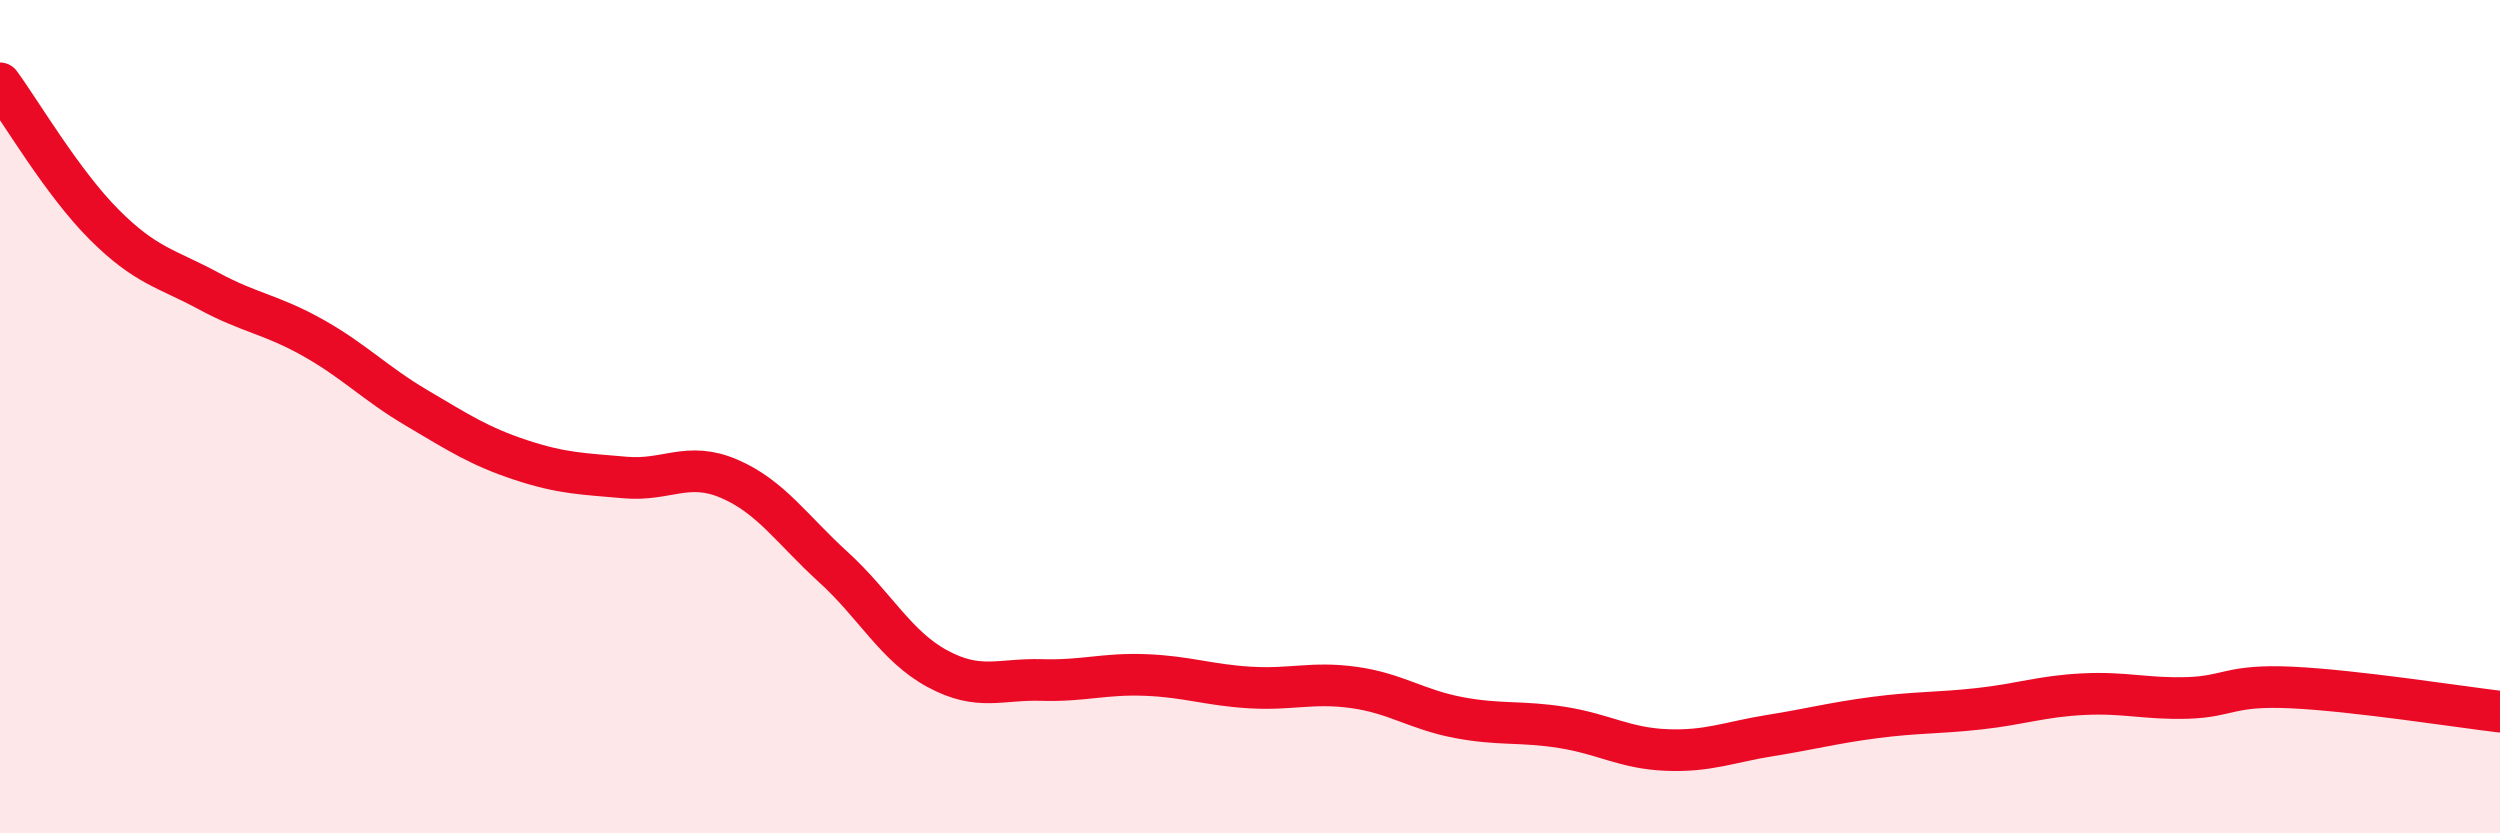
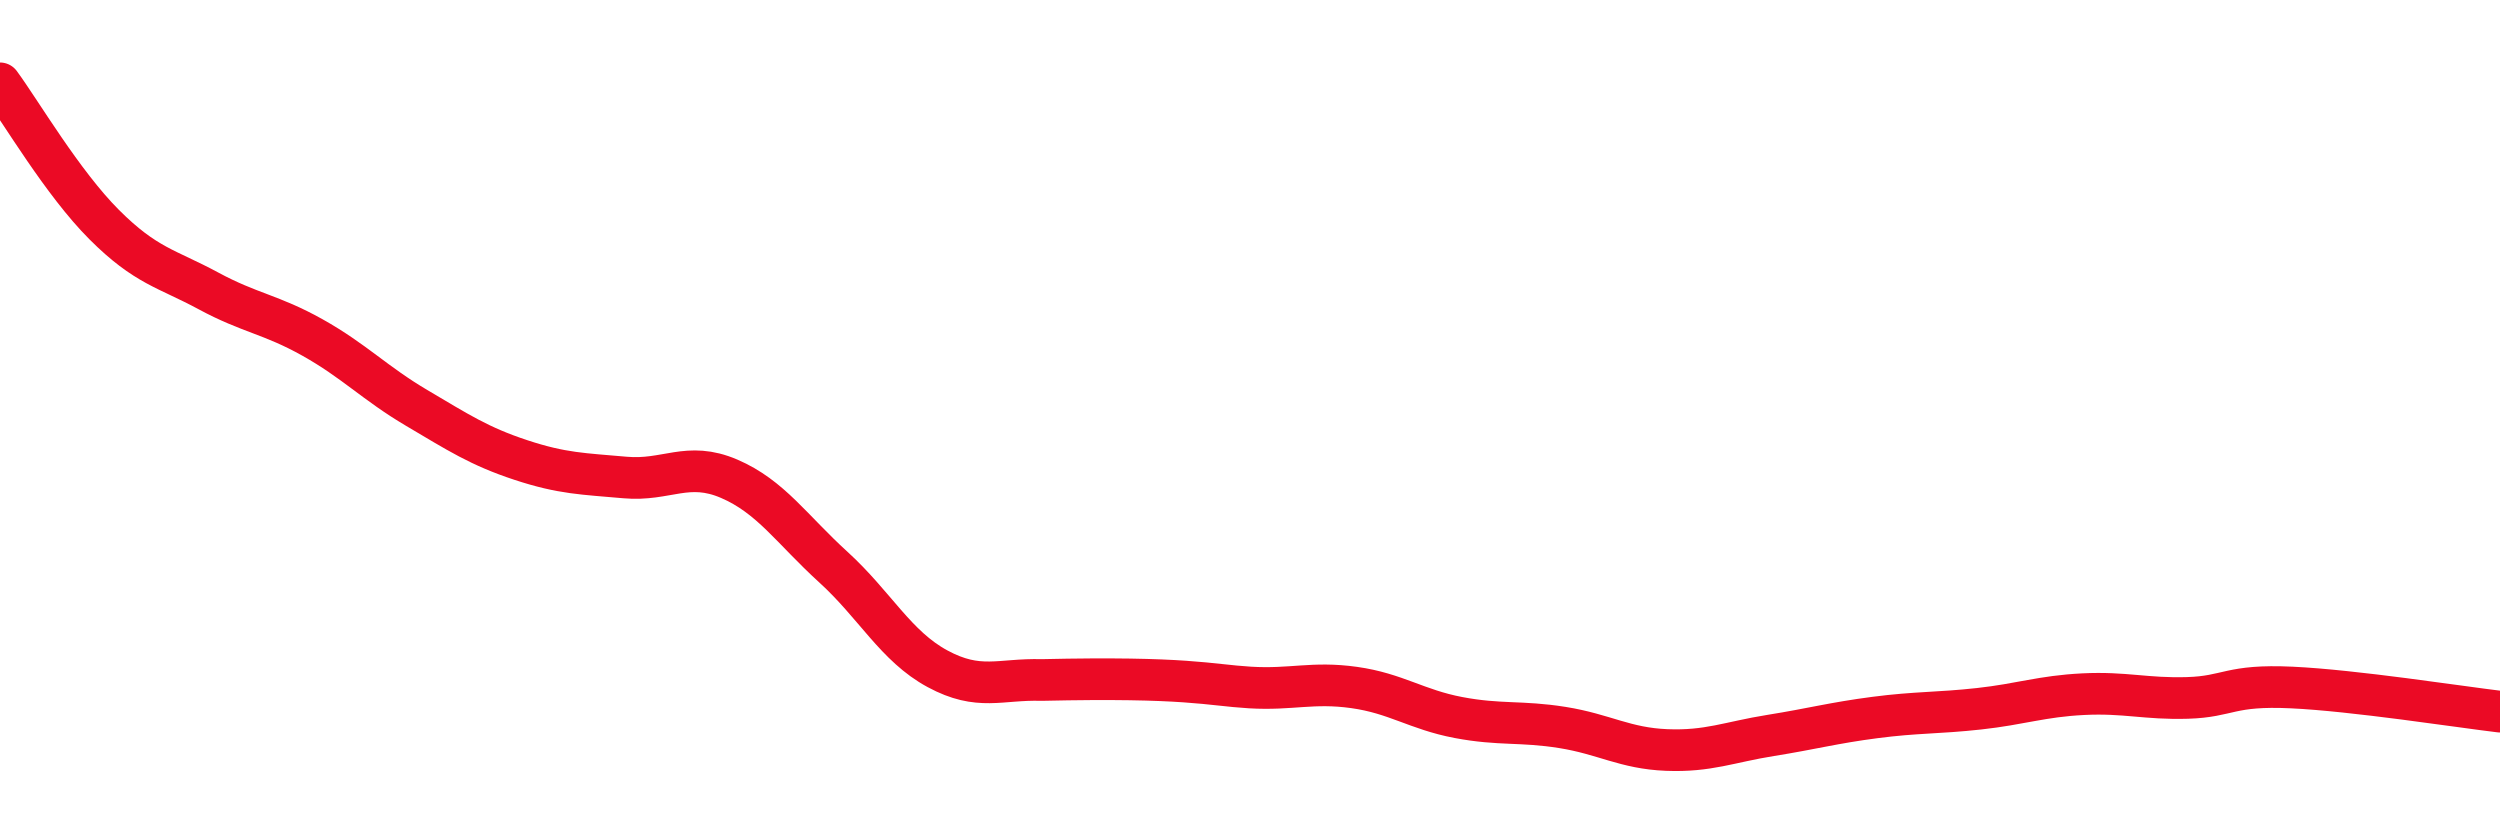
<svg xmlns="http://www.w3.org/2000/svg" width="60" height="20" viewBox="0 0 60 20">
-   <path d="M 0,2 C 0.5,2.68 1.5,4.39 2.5,5.39 C 3.5,6.39 4,6.44 5,6.98 C 6,7.52 6.5,7.54 7.5,8.1 C 8.5,8.66 9,9.2 10,9.79 C 11,10.38 11.5,10.71 12.5,11.04 C 13.5,11.37 14,11.37 15,11.46 C 16,11.55 16.5,11.06 17.5,11.49 C 18.5,11.92 19,12.7 20,13.61 C 21,14.52 21.5,15.51 22.5,16.05 C 23.5,16.59 24,16.29 25,16.32 C 26,16.35 26.5,16.16 27.5,16.2 C 28.5,16.24 29,16.44 30,16.5 C 31,16.56 31.5,16.36 32.5,16.5 C 33.5,16.64 34,17.03 35,17.22 C 36,17.41 36.5,17.3 37.5,17.46 C 38.5,17.62 39,17.96 40,18 C 41,18.04 41.5,17.81 42.5,17.65 C 43.5,17.49 44,17.35 45,17.22 C 46,17.09 46.5,17.12 47.5,17.01 C 48.5,16.9 49,16.71 50,16.66 C 51,16.61 51.5,16.78 52.5,16.75 C 53.5,16.72 53.5,16.43 55,16.5 C 56.5,16.57 59,16.96 60,17.08L60 20L0 20Z" fill="#EB0A25" opacity="0.1" stroke-linecap="round" stroke-linejoin="round" />
-   <path d="M 0,2 C 0.5,2.68 1.5,4.39 2.5,5.39 C 3.5,6.39 4,6.44 5,6.98 C 6,7.52 6.5,7.54 7.5,8.1 C 8.5,8.66 9,9.2 10,9.79 C 11,10.38 11.5,10.71 12.5,11.04 C 13.5,11.37 14,11.37 15,11.46 C 16,11.55 16.5,11.06 17.5,11.49 C 18.5,11.92 19,12.7 20,13.61 C 21,14.52 21.5,15.51 22.5,16.05 C 23.5,16.59 24,16.29 25,16.32 C 26,16.35 26.5,16.16 27.5,16.2 C 28.5,16.24 29,16.44 30,16.5 C 31,16.56 31.5,16.36 32.5,16.5 C 33.5,16.64 34,17.03 35,17.22 C 36,17.41 36.5,17.3 37.5,17.46 C 38.5,17.62 39,17.96 40,18 C 41,18.04 41.5,17.81 42.5,17.65 C 43.5,17.49 44,17.35 45,17.22 C 46,17.09 46.5,17.12 47.5,17.01 C 48.5,16.9 49,16.71 50,16.66 C 51,16.61 51.5,16.78 52.5,16.75 C 53.5,16.72 53.5,16.43 55,16.5 C 56.5,16.57 59,16.96 60,17.08" stroke="#EB0A25" stroke-width="1" fill="none" stroke-linecap="round" stroke-linejoin="round" />
+   <path d="M 0,2 C 0.5,2.68 1.5,4.39 2.5,5.39 C 3.5,6.39 4,6.44 5,6.98 C 6,7.52 6.5,7.54 7.5,8.1 C 8.5,8.66 9,9.2 10,9.79 C 11,10.38 11.5,10.71 12.5,11.04 C 13.5,11.37 14,11.37 15,11.46 C 16,11.55 16.5,11.06 17.5,11.49 C 18.5,11.92 19,12.7 20,13.61 C 21,14.52 21.5,15.51 22.5,16.05 C 23.5,16.59 24,16.29 25,16.32 C 28.5,16.24 29,16.44 30,16.5 C 31,16.56 31.5,16.36 32.5,16.5 C 33.5,16.64 34,17.03 35,17.22 C 36,17.41 36.5,17.3 37.5,17.46 C 38.5,17.62 39,17.96 40,18 C 41,18.04 41.5,17.81 42.5,17.65 C 43.5,17.49 44,17.35 45,17.22 C 46,17.09 46.5,17.12 47.5,17.01 C 48.5,16.9 49,16.71 50,16.66 C 51,16.61 51.5,16.78 52.5,16.75 C 53.5,16.72 53.5,16.43 55,16.5 C 56.5,16.57 59,16.96 60,17.08" stroke="#EB0A25" stroke-width="1" fill="none" stroke-linecap="round" stroke-linejoin="round" />
</svg>